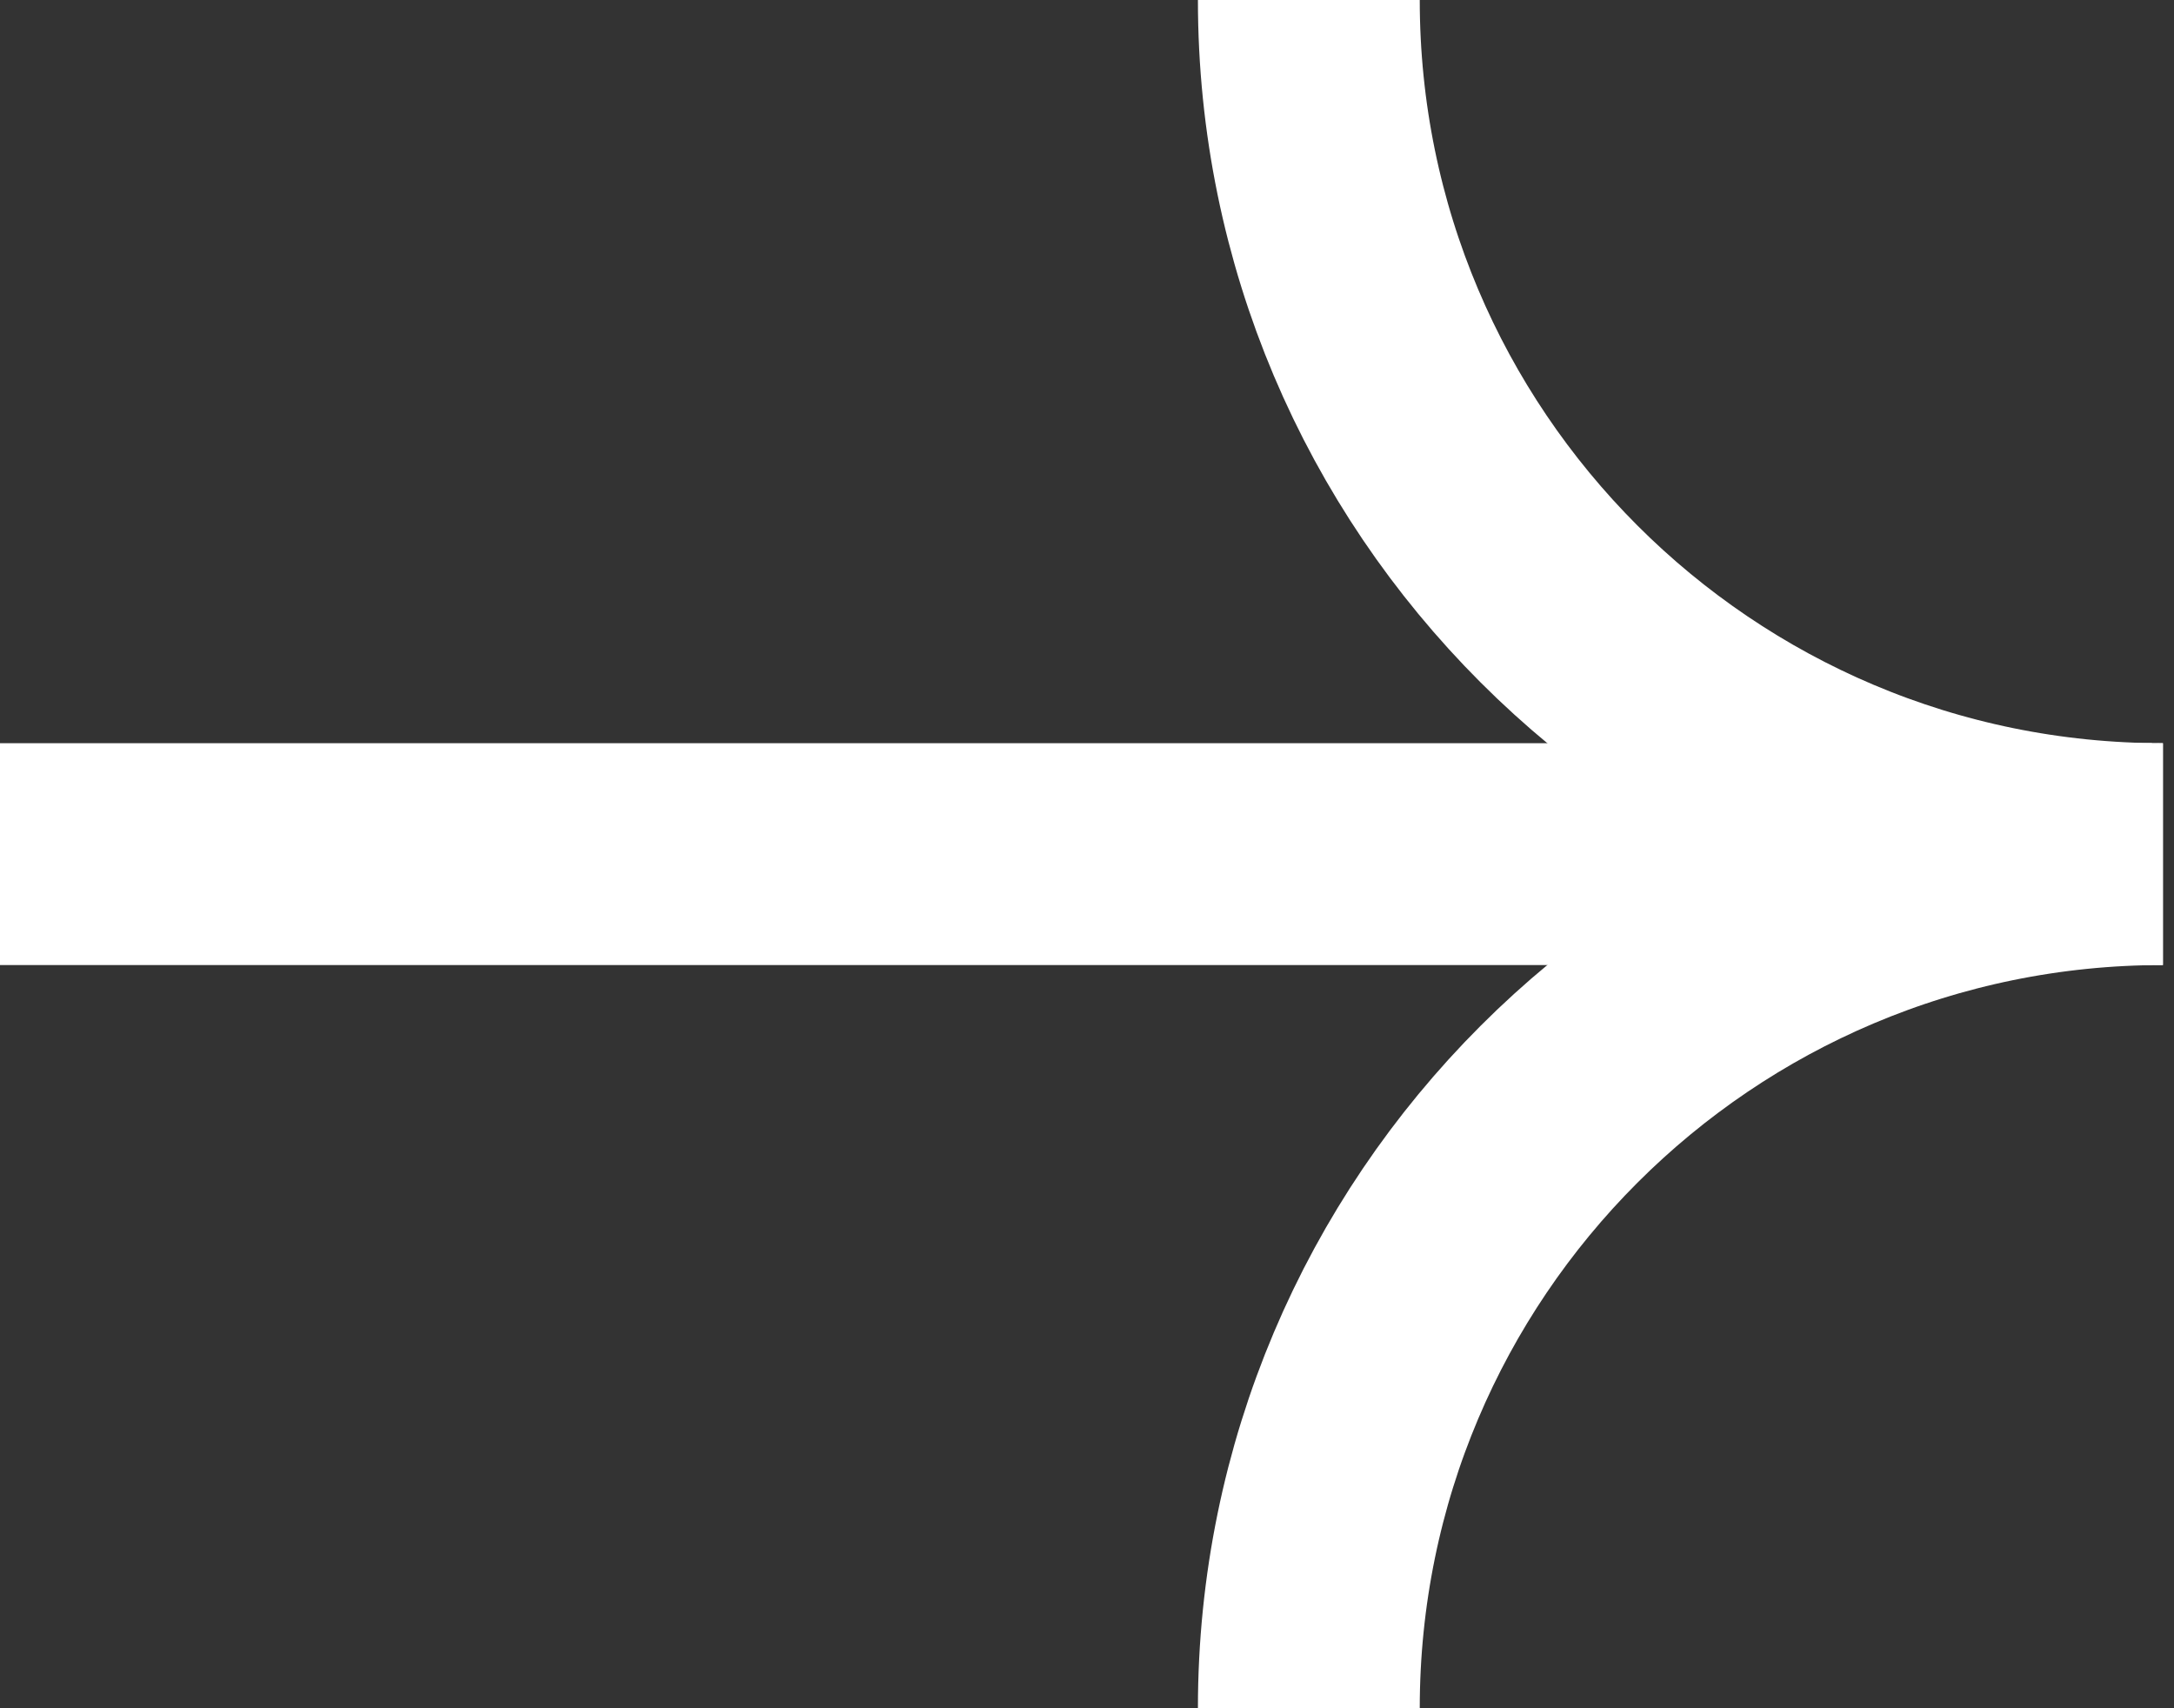
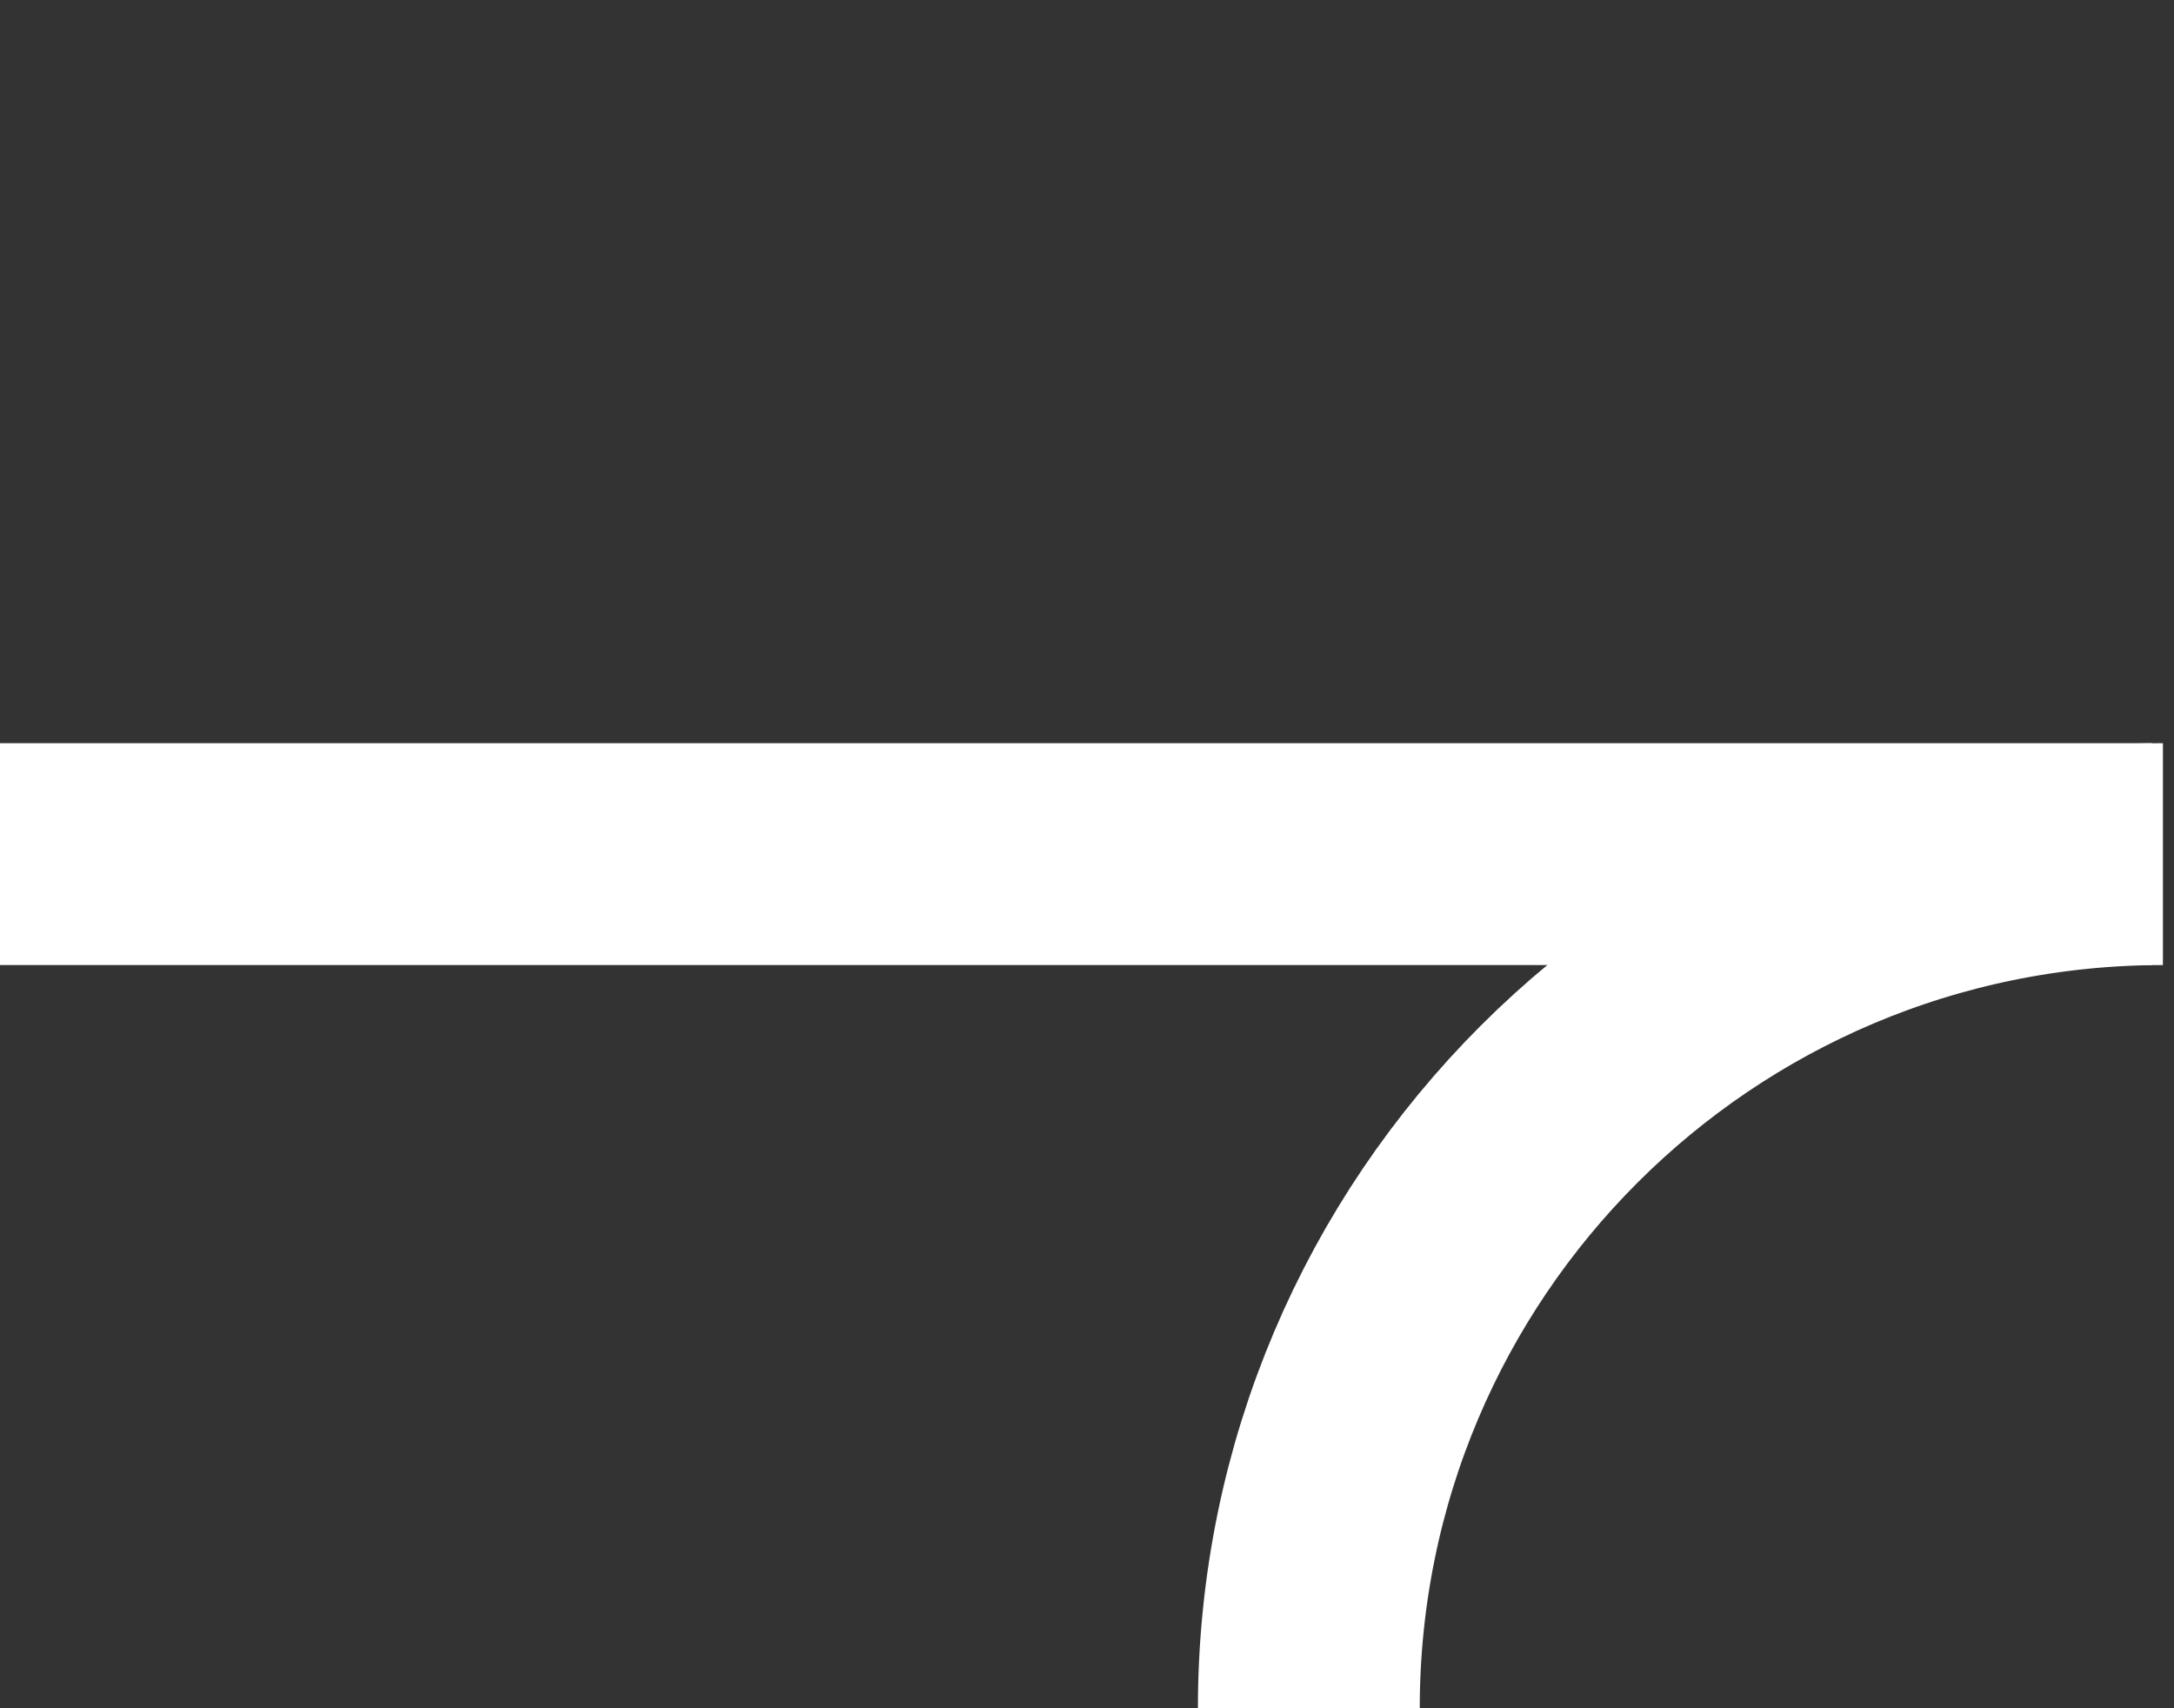
<svg xmlns="http://www.w3.org/2000/svg" width="98" height="77" viewBox="0 0 98 77" fill="none">
  <rect x="0" y="0" width="98" height="77" fill="#333333" stroke="none" />
-   <path d="M97.5 38.5C76.237 38.5 59 21.263 59 0" stroke="white" stroke-width="10" />
  <path d="M97.5 38.5C76.237 38.5 59 55.737 59 77" stroke="white" stroke-width="10" />
  <line y1="38.5" x2="97" y2="38.5" stroke="white" stroke-width="10" />
</svg>